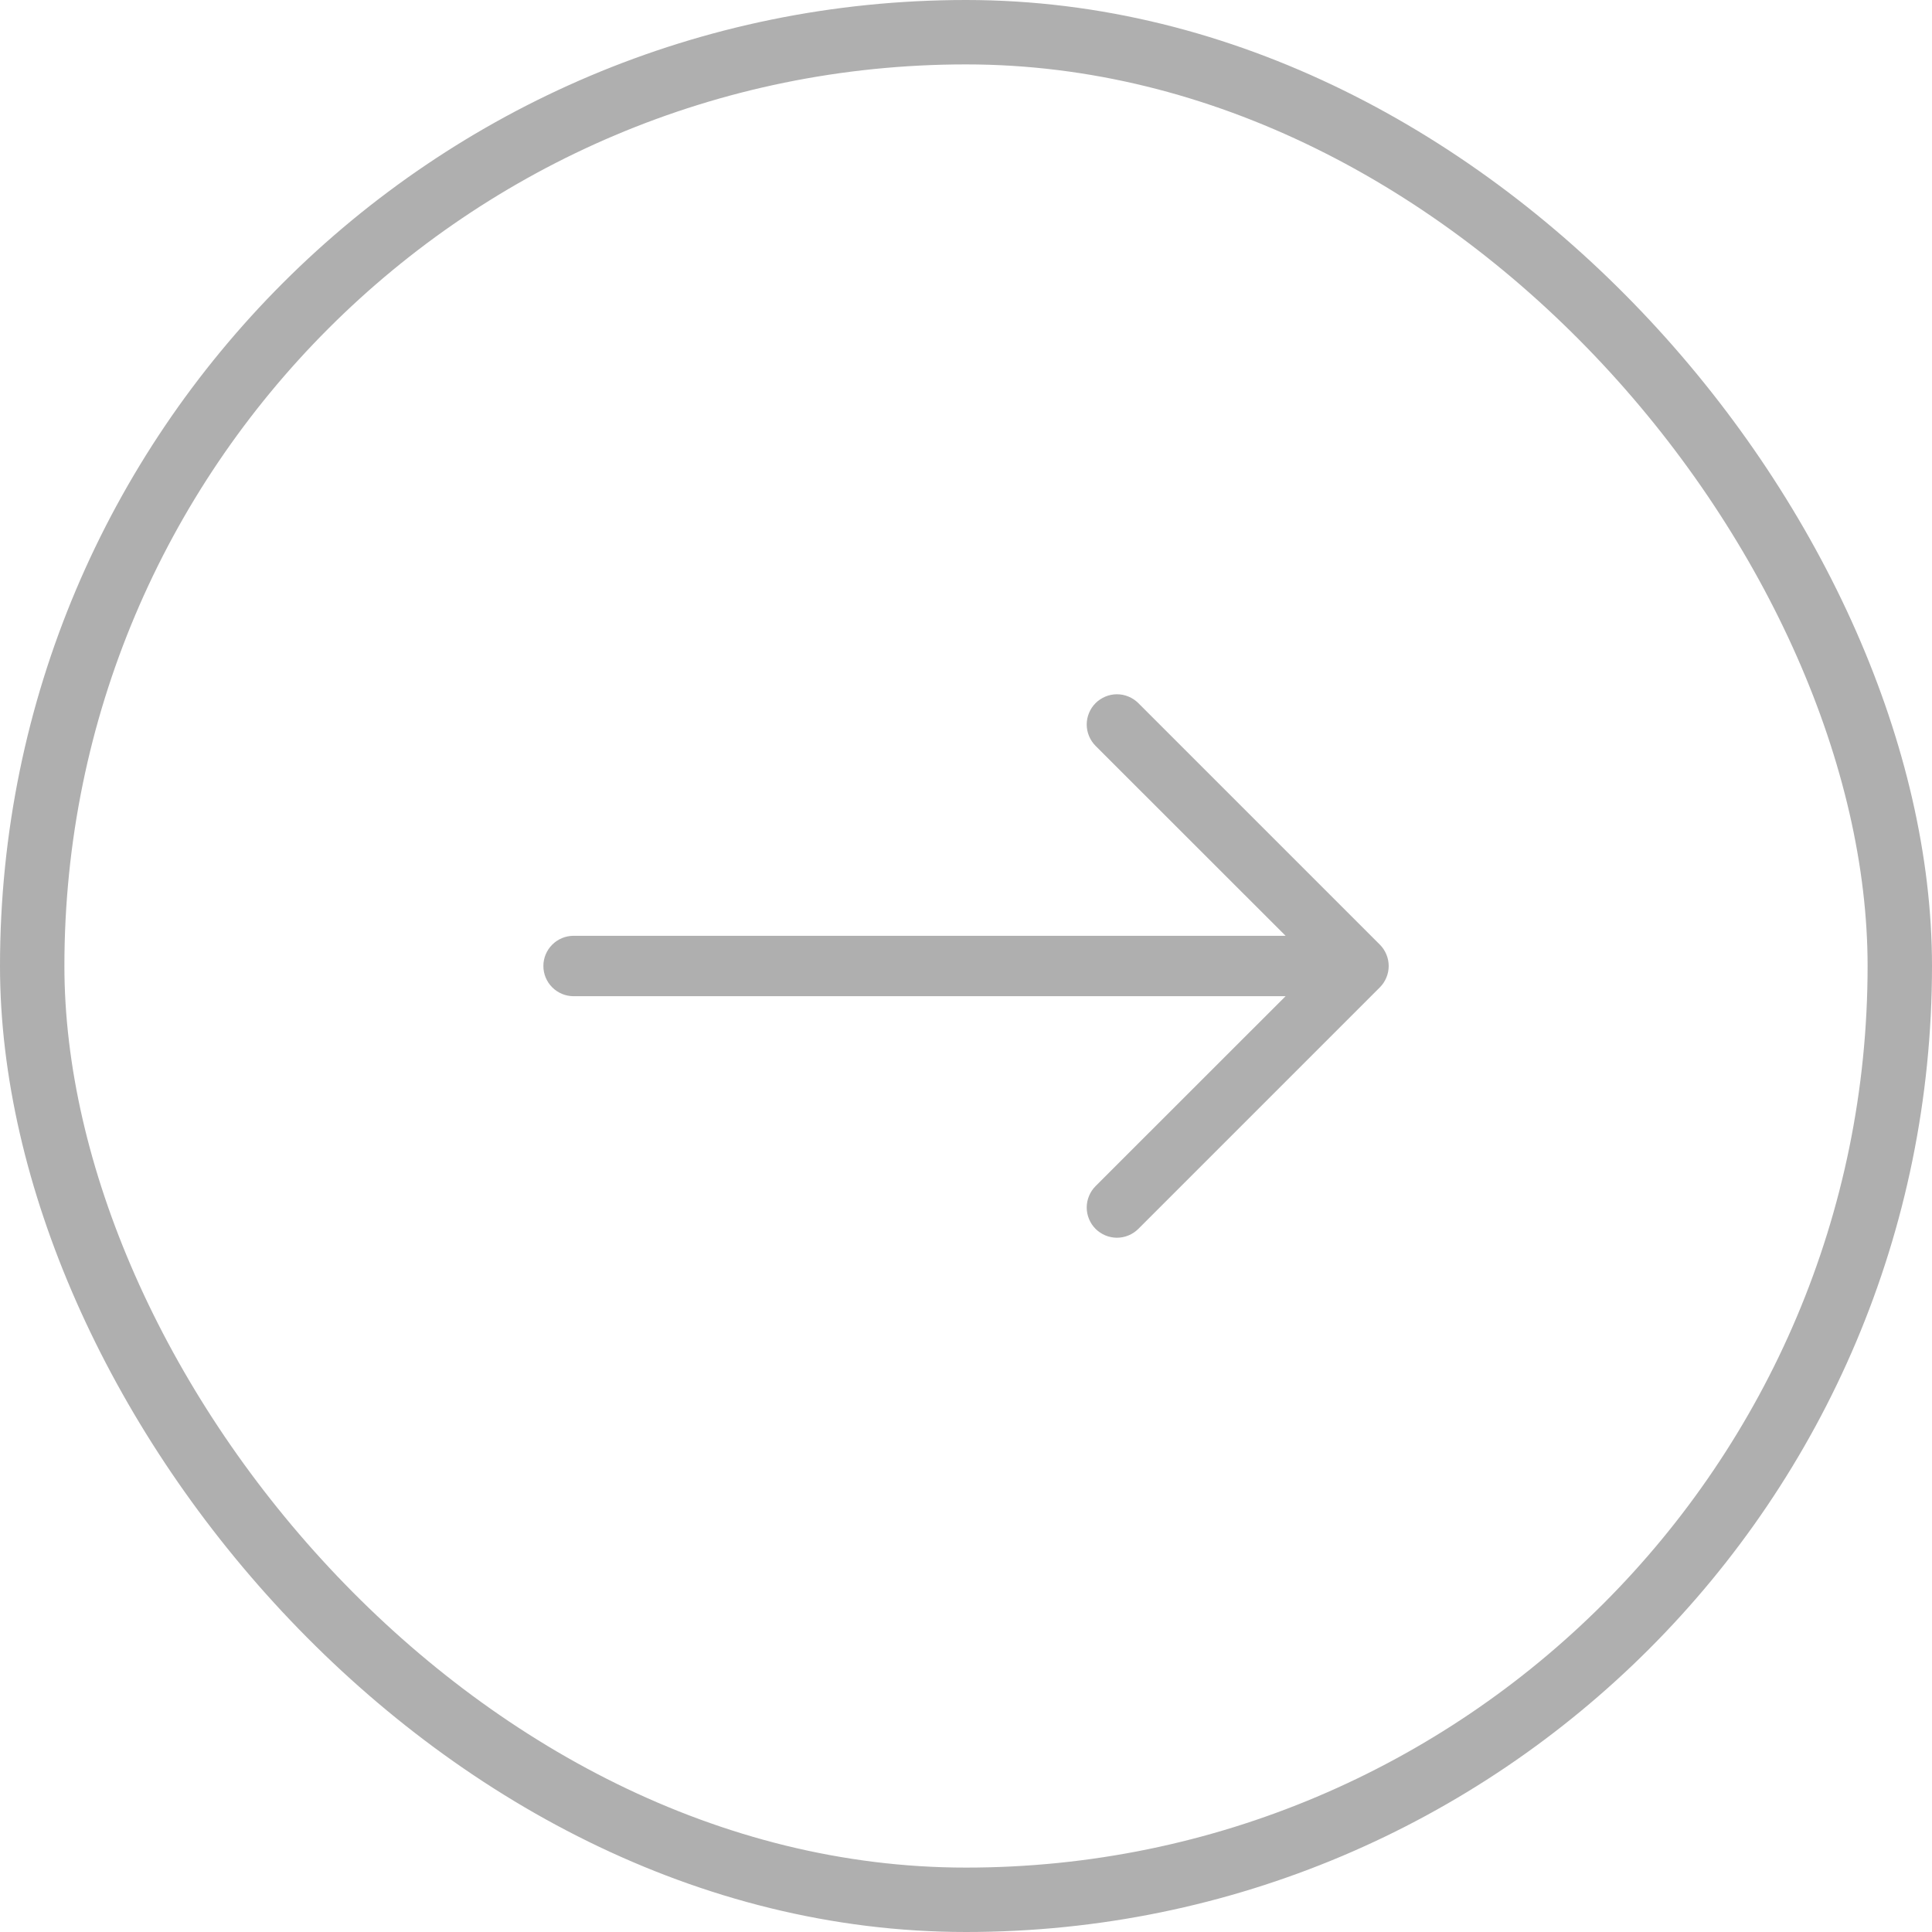
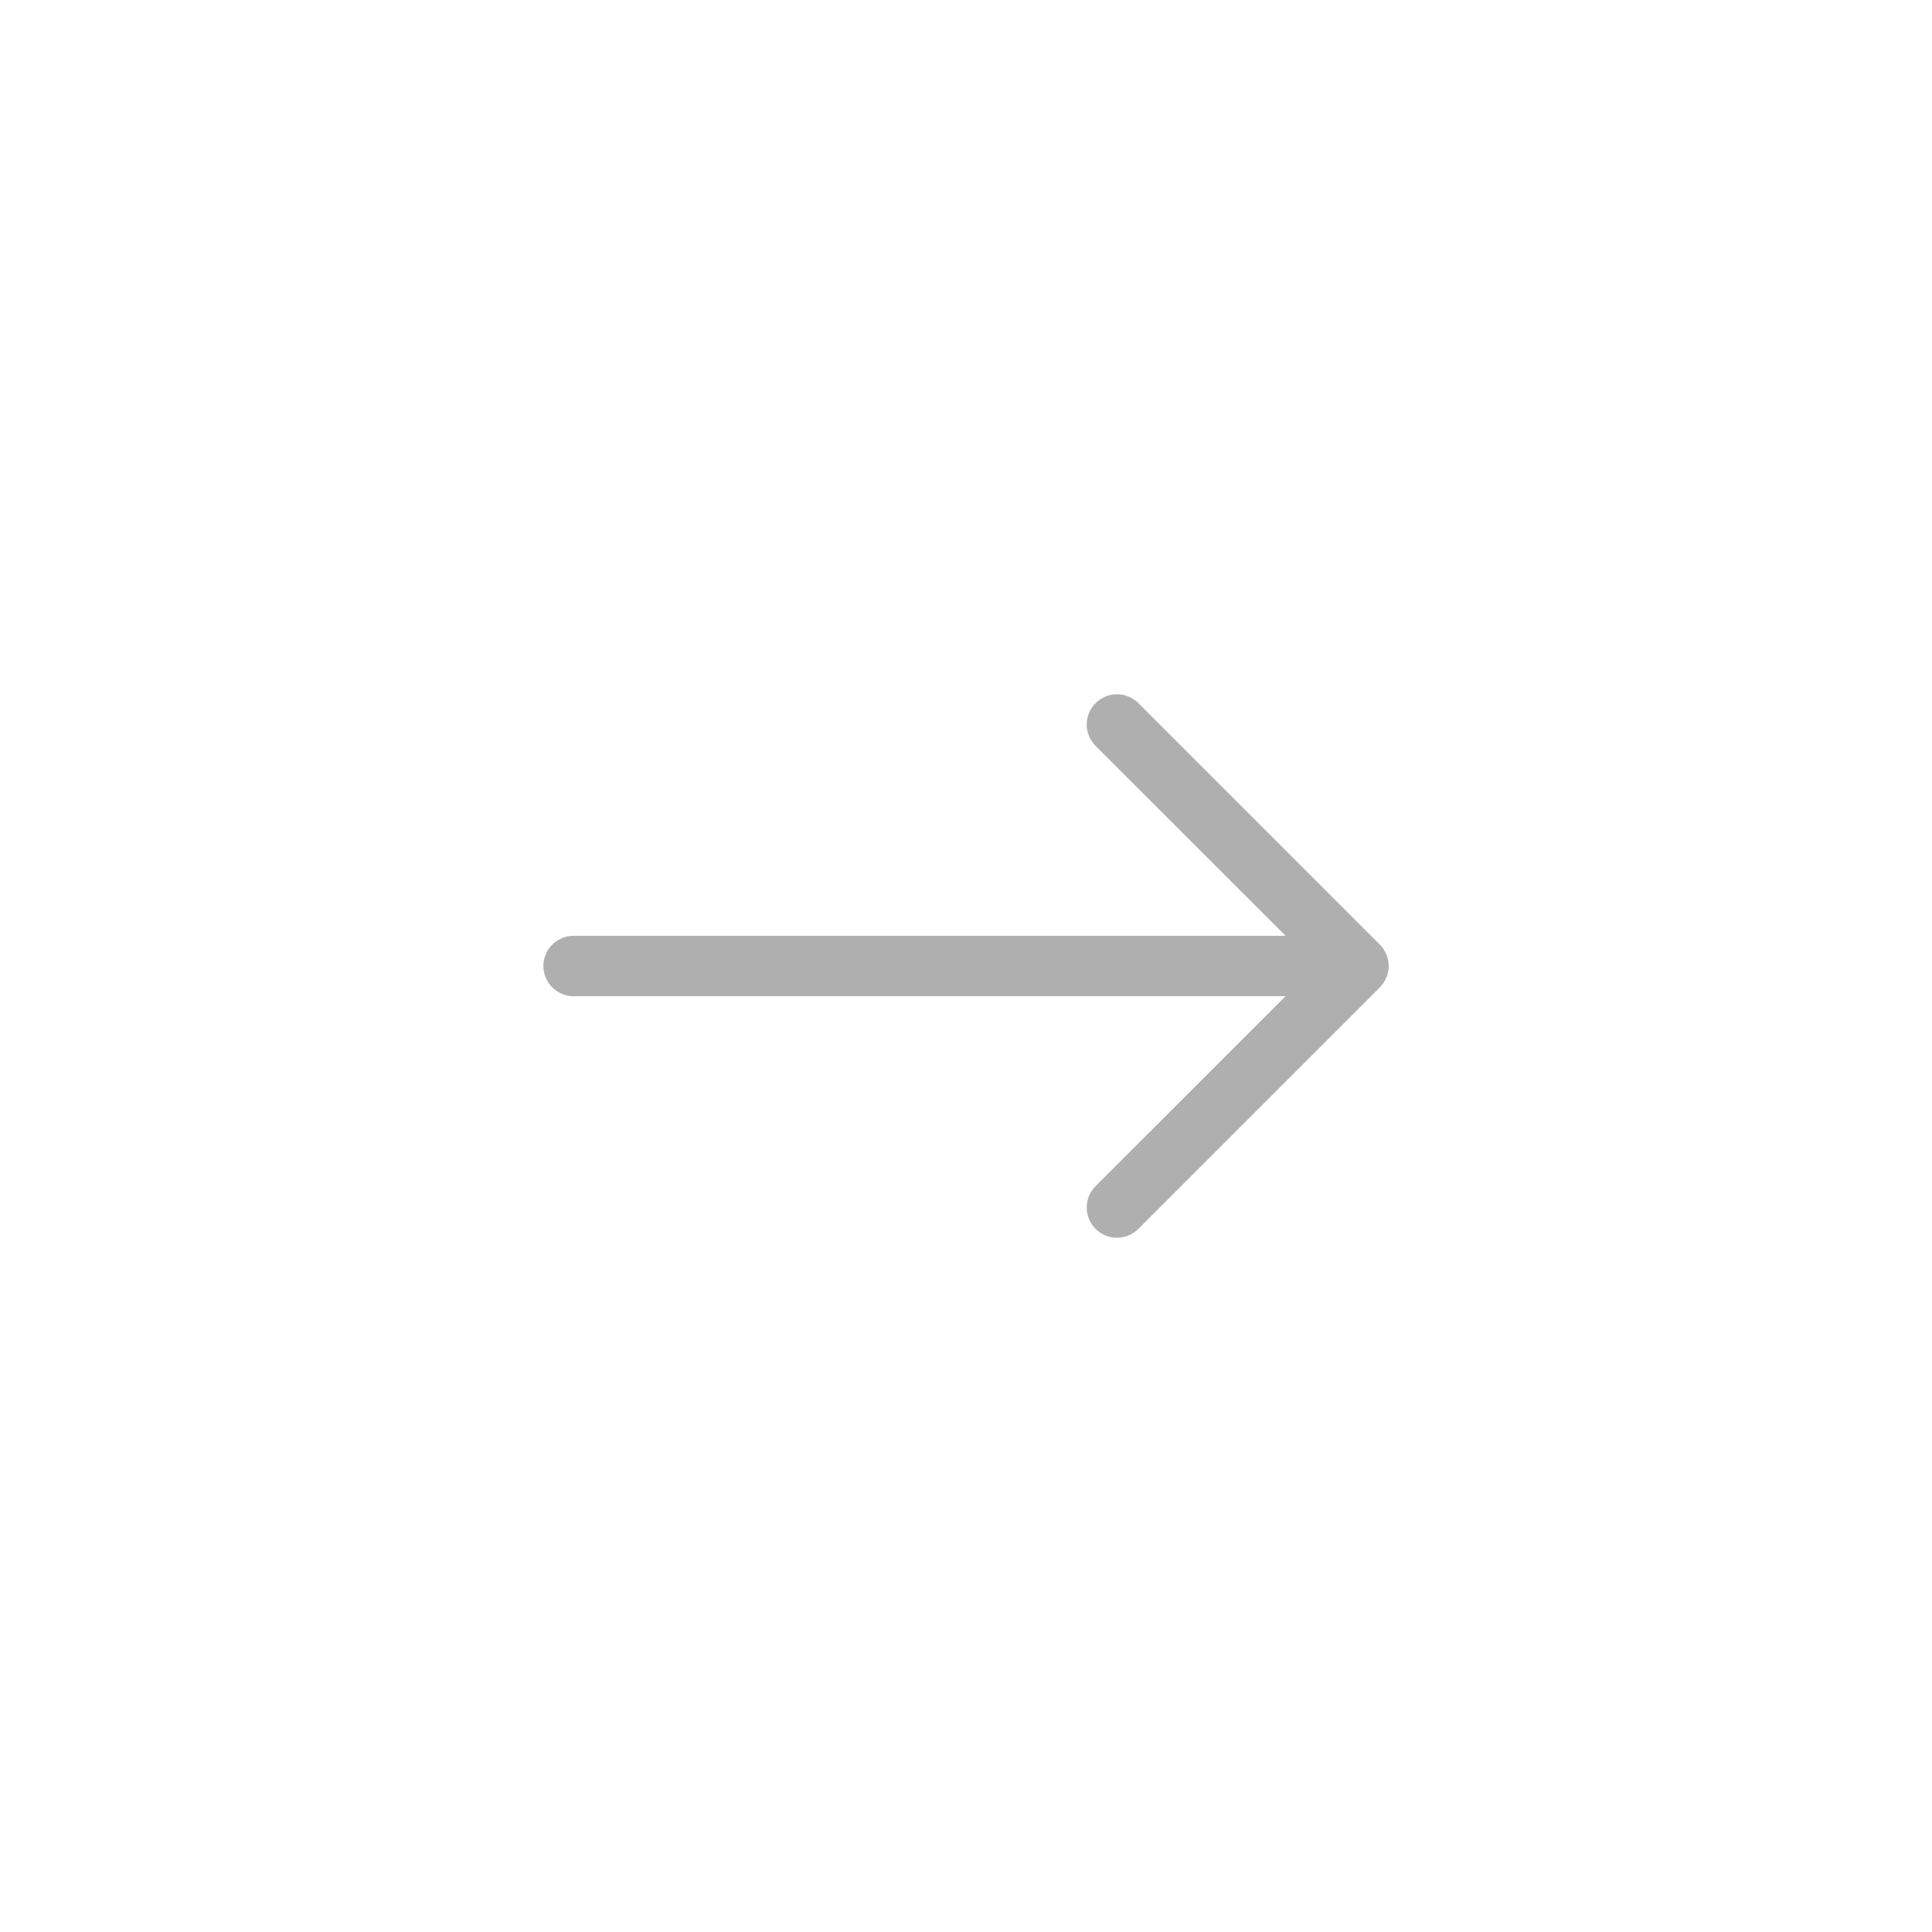
<svg xmlns="http://www.w3.org/2000/svg" width="60" height="60" viewBox="0 0 60 60" fill="none">
-   <rect x="1" y="1" width="58" height="58" rx="29" stroke="#AFAFAF" stroke-width="2" />
  <path fill-rule="evenodd" clip-rule="evenodd" d="M16.875 30C16.875 29.751 16.974 29.513 17.15 29.337C17.326 29.161 17.564 29.062 17.813 29.062H39.925L34.024 23.164C33.937 23.076 33.868 22.973 33.821 22.859C33.773 22.745 33.749 22.623 33.749 22.5C33.749 22.377 33.773 22.255 33.821 22.141C33.868 22.027 33.937 21.923 34.024 21.836C34.111 21.749 34.215 21.68 34.329 21.633C34.442 21.586 34.565 21.561 34.688 21.561C34.811 21.561 34.933 21.586 35.047 21.633C35.161 21.68 35.264 21.749 35.352 21.836L42.852 29.336C42.939 29.423 43.008 29.527 43.055 29.641C43.103 29.755 43.127 29.877 43.127 30C43.127 30.123 43.103 30.245 43.055 30.359C43.008 30.473 42.939 30.577 42.852 30.664L35.352 38.164C35.264 38.251 35.161 38.32 35.047 38.367C34.933 38.414 34.811 38.439 34.688 38.439C34.565 38.439 34.442 38.414 34.329 38.367C34.215 38.32 34.111 38.251 34.024 38.164C33.937 38.077 33.868 37.973 33.821 37.859C33.773 37.745 33.749 37.623 33.749 37.5C33.749 37.377 33.773 37.255 33.821 37.141C33.868 37.027 33.937 36.923 34.024 36.836L39.925 30.938H17.813C17.564 30.938 17.326 30.839 17.15 30.663C16.974 30.487 16.875 30.249 16.875 30Z" fill="#AFAFAF" />
</svg>